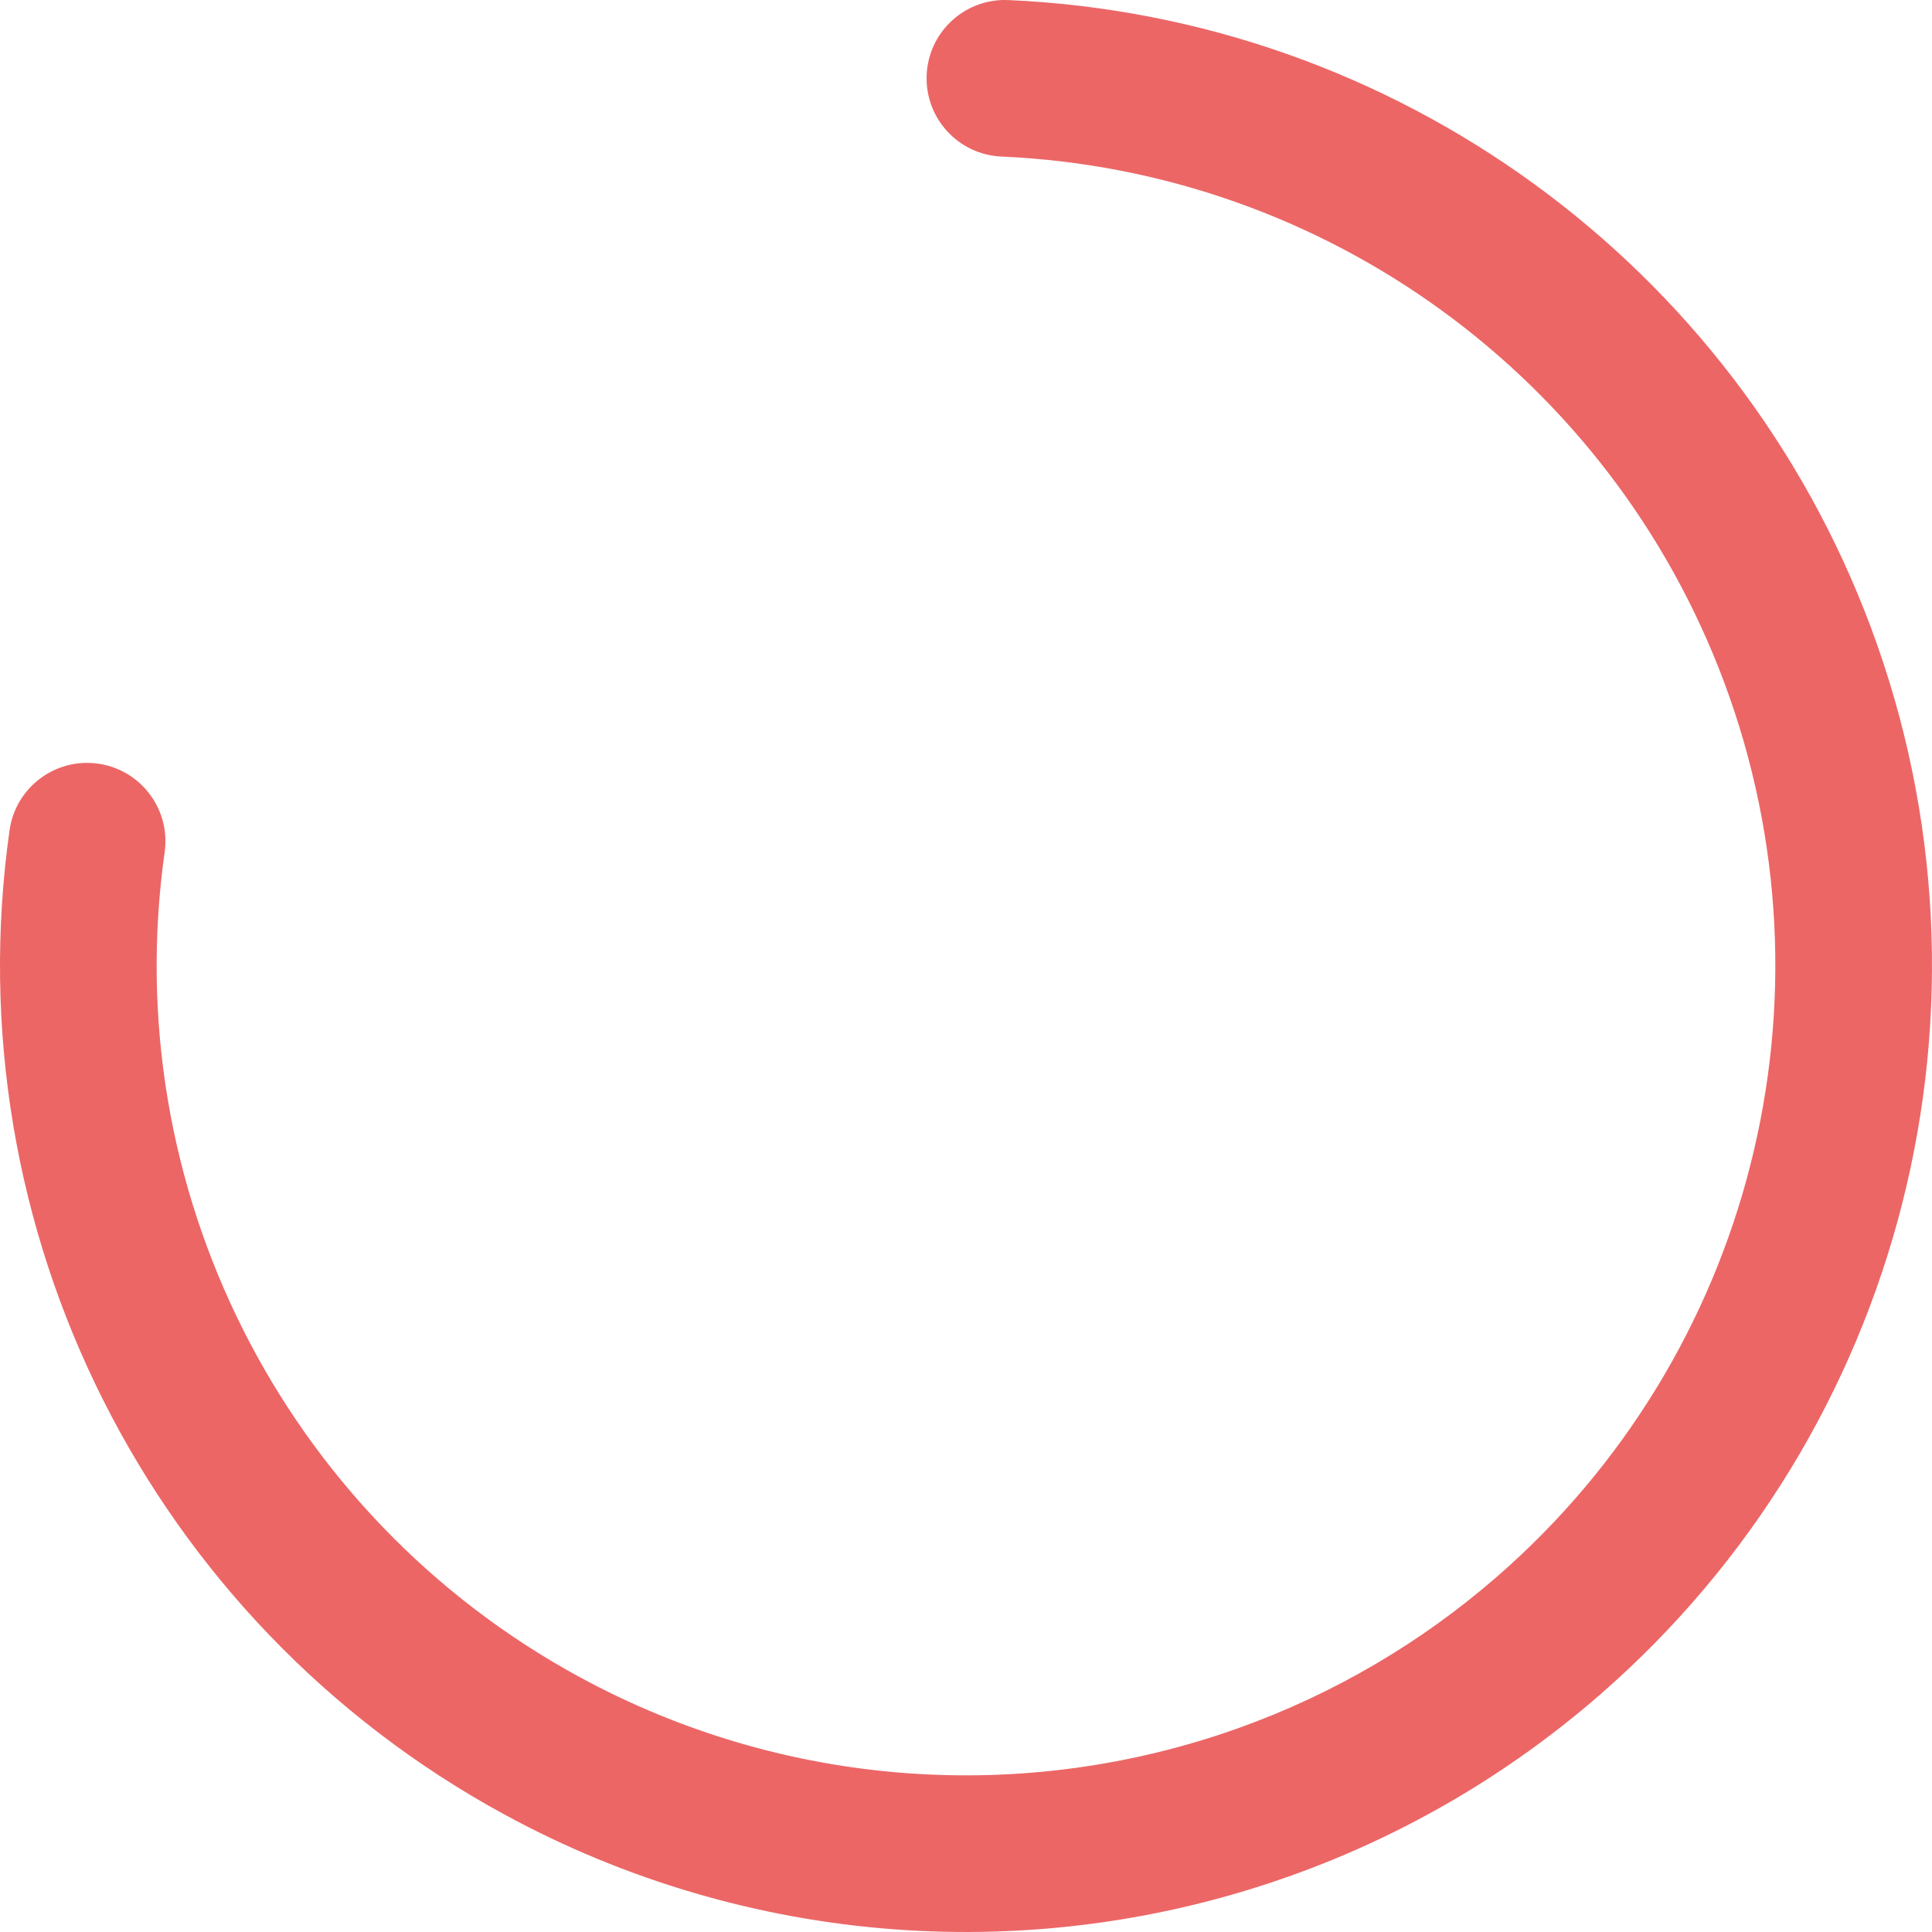
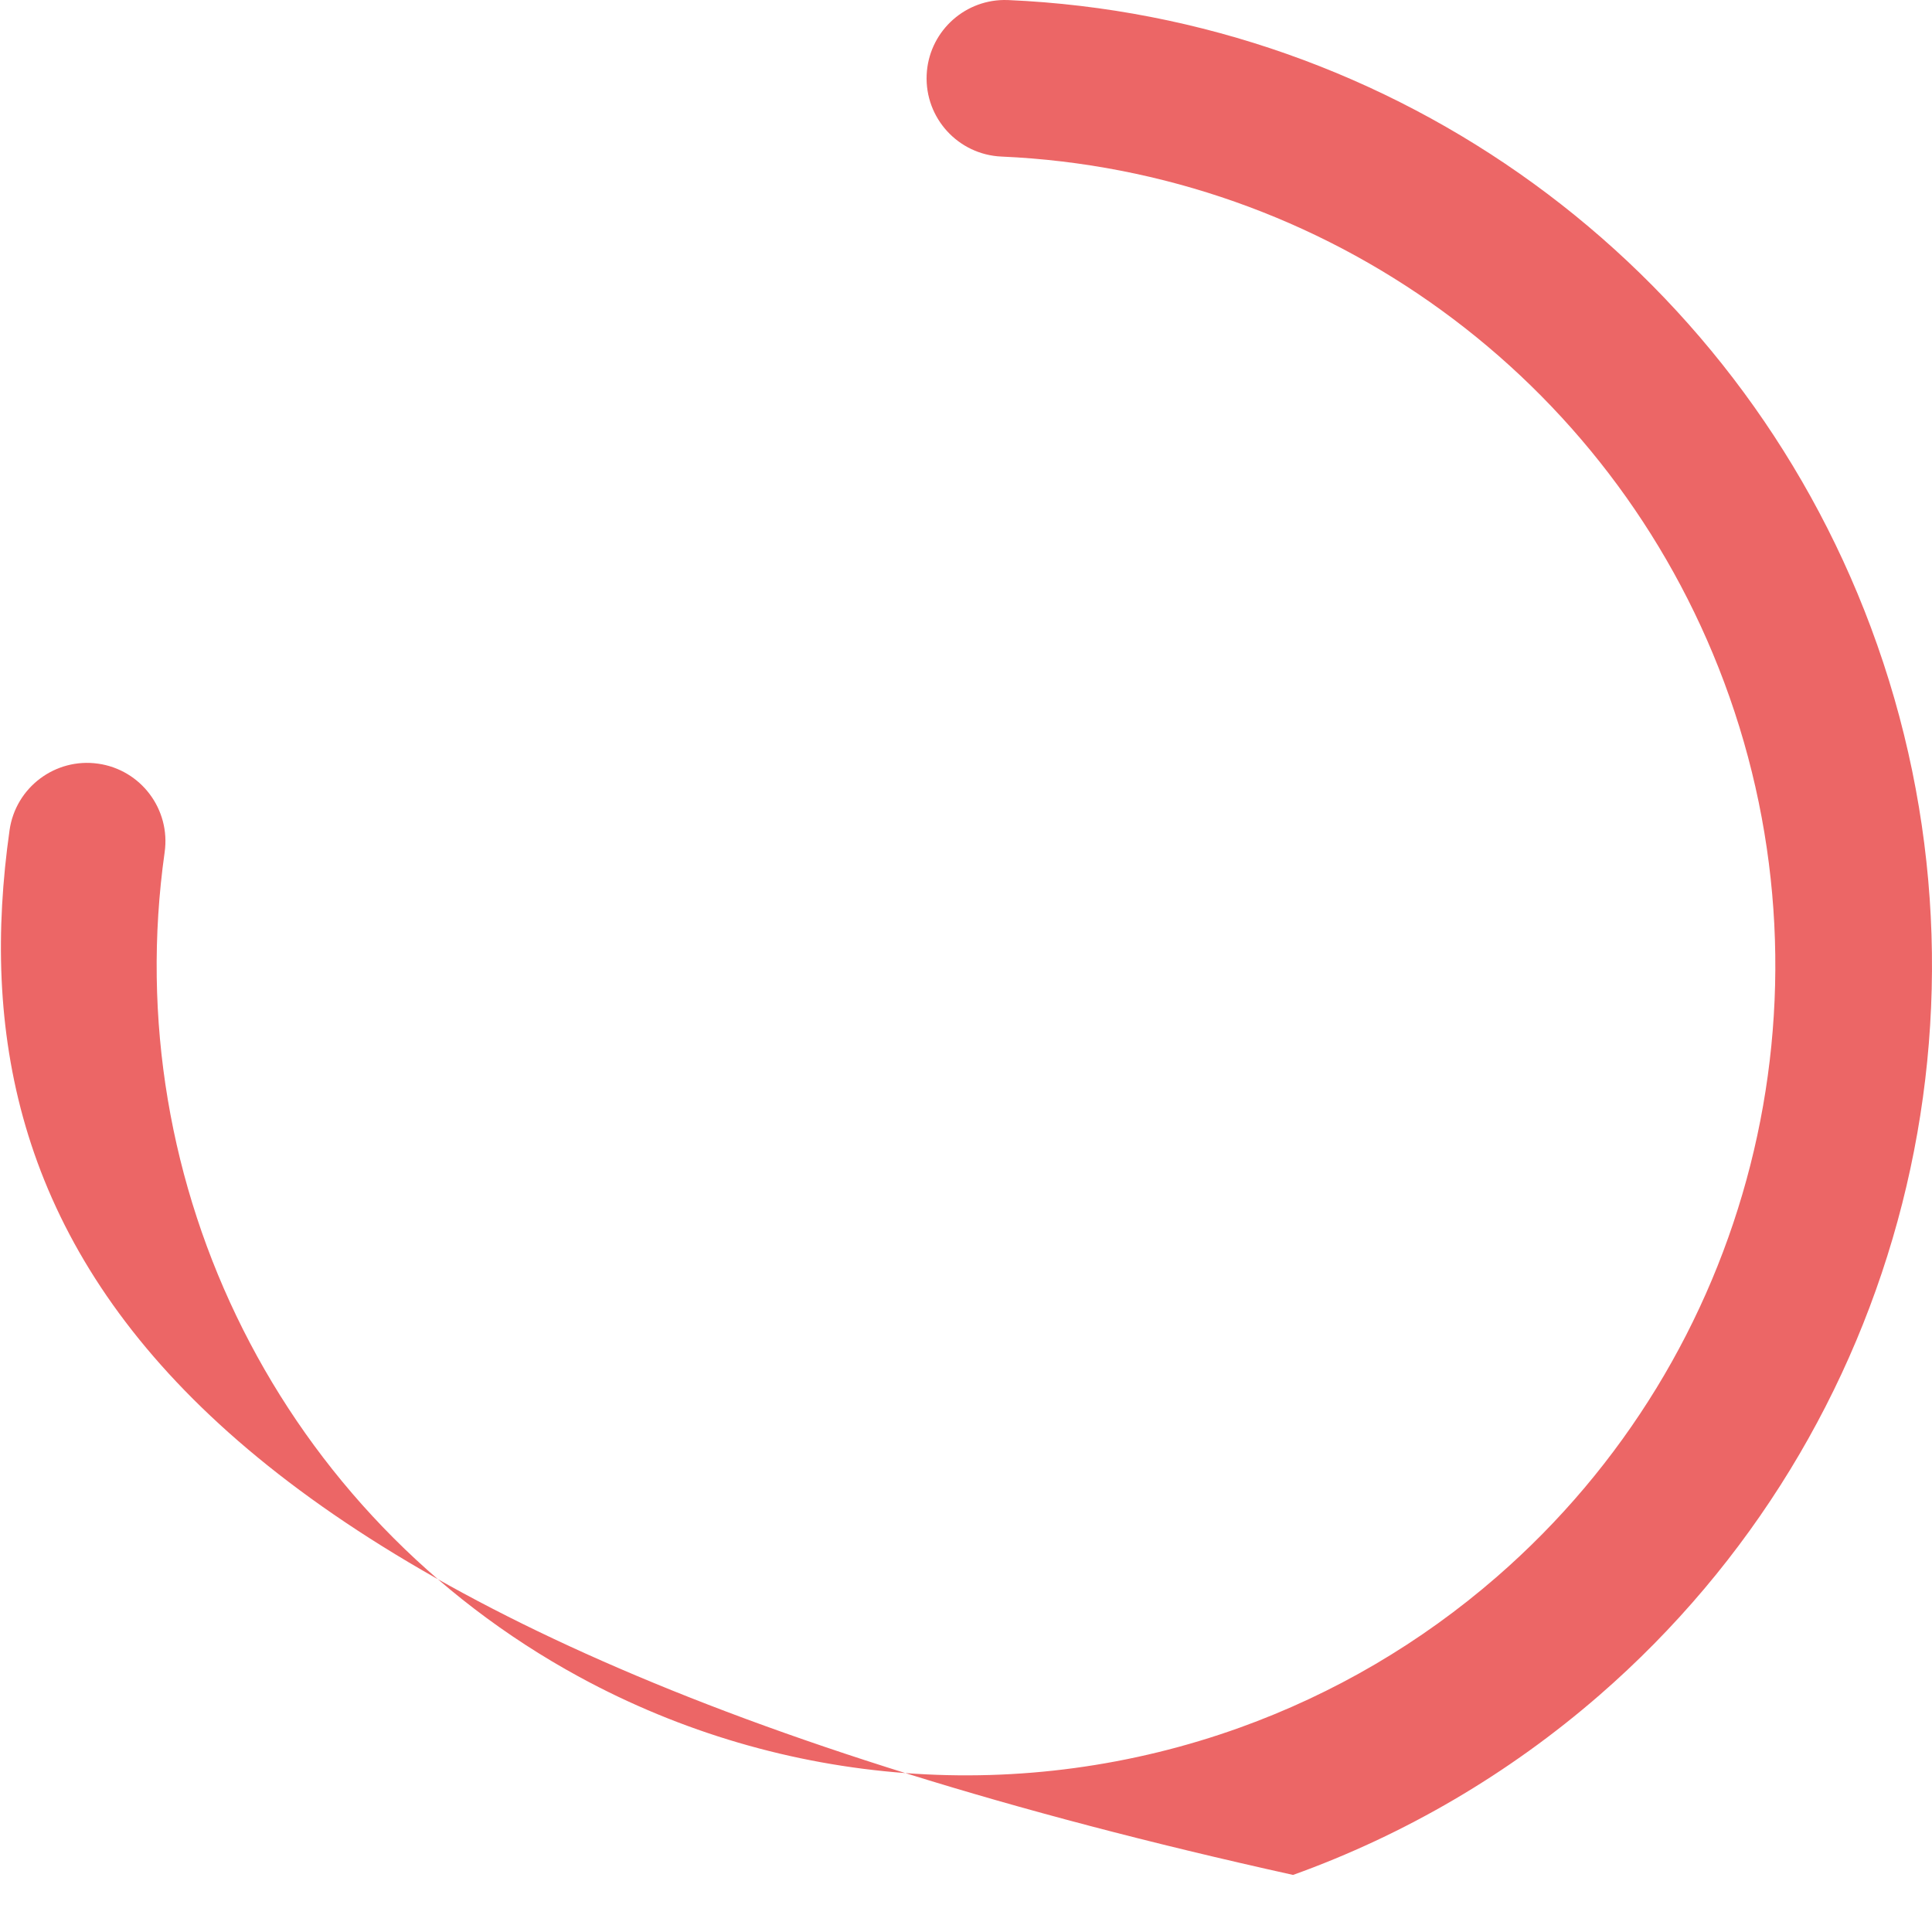
<svg xmlns="http://www.w3.org/2000/svg" width="543" height="543" viewBox="0 0 543 543" fill="none">
-   <path fill-rule="evenodd" clip-rule="evenodd" d="M283.398 0.019C392.101 4.765 487.65 74.115 525.815 176.312C565.464 282.479 535.054 402.118 449.528 476.44C424.021 498.604 394.854 515.652 363.427 526.959C290.862 553.066 210.249 547.233 141.799 509.992C42.277 455.846 -13.176 345.567 2.684 233.347C4.386 221.309 15.524 212.929 27.562 214.631C39.6 216.332 47.979 227.47 46.278 239.508C32.987 333.545 79.454 425.951 162.84 471.318C220.19 502.52 287.72 507.407 348.522 485.531C374.845 476.061 399.27 461.785 420.649 443.207C492.313 380.933 517.795 280.679 484.571 191.714C452.592 106.085 372.536 47.98 281.478 44.004C269.331 43.474 259.915 33.197 260.445 21.051C260.957 9.339 270.53 0.165 282.104 0L283.398 0.019Z" fill="#EC6666" />
+   <path fill-rule="evenodd" clip-rule="evenodd" d="M283.398 0.019C392.101 4.765 487.65 74.115 525.815 176.312C565.464 282.479 535.054 402.118 449.528 476.44C424.021 498.604 394.854 515.652 363.427 526.959C42.277 455.846 -13.176 345.567 2.684 233.347C4.386 221.309 15.524 212.929 27.562 214.631C39.6 216.332 47.979 227.47 46.278 239.508C32.987 333.545 79.454 425.951 162.84 471.318C220.19 502.52 287.72 507.407 348.522 485.531C374.845 476.061 399.27 461.785 420.649 443.207C492.313 380.933 517.795 280.679 484.571 191.714C452.592 106.085 372.536 47.98 281.478 44.004C269.331 43.474 259.915 33.197 260.445 21.051C260.957 9.339 270.53 0.165 282.104 0L283.398 0.019Z" fill="#EC6666" />
</svg>